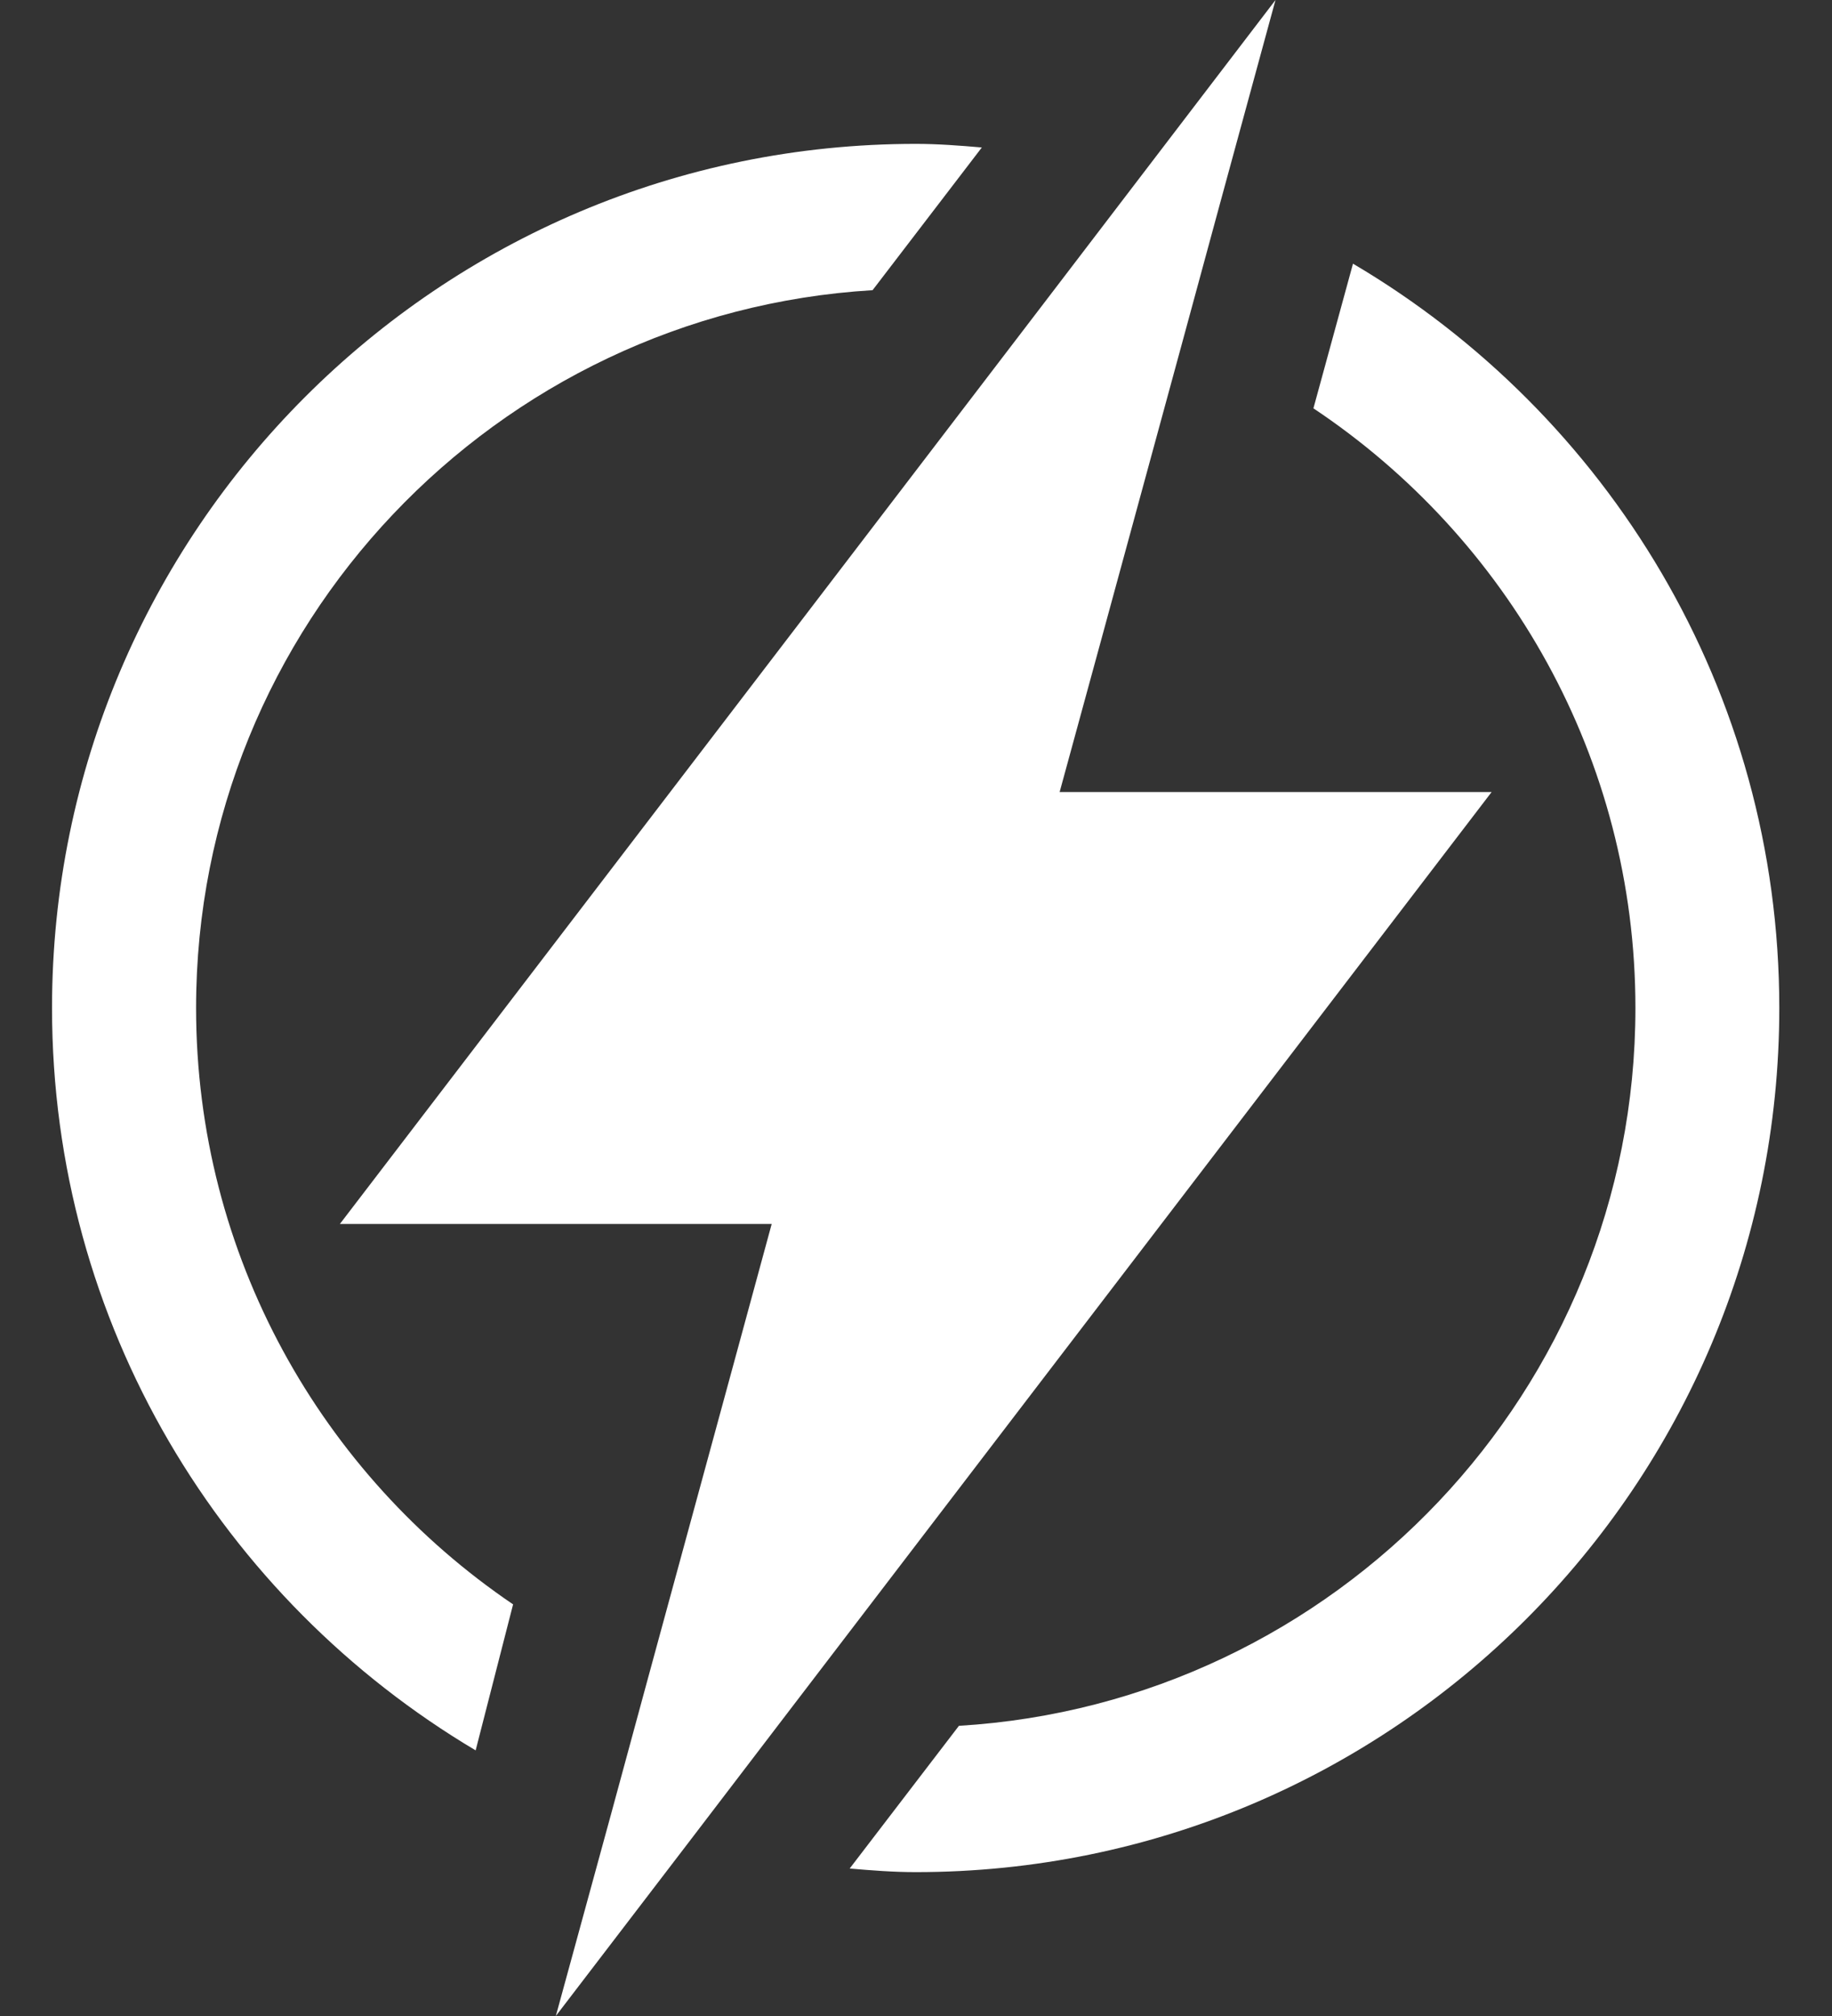
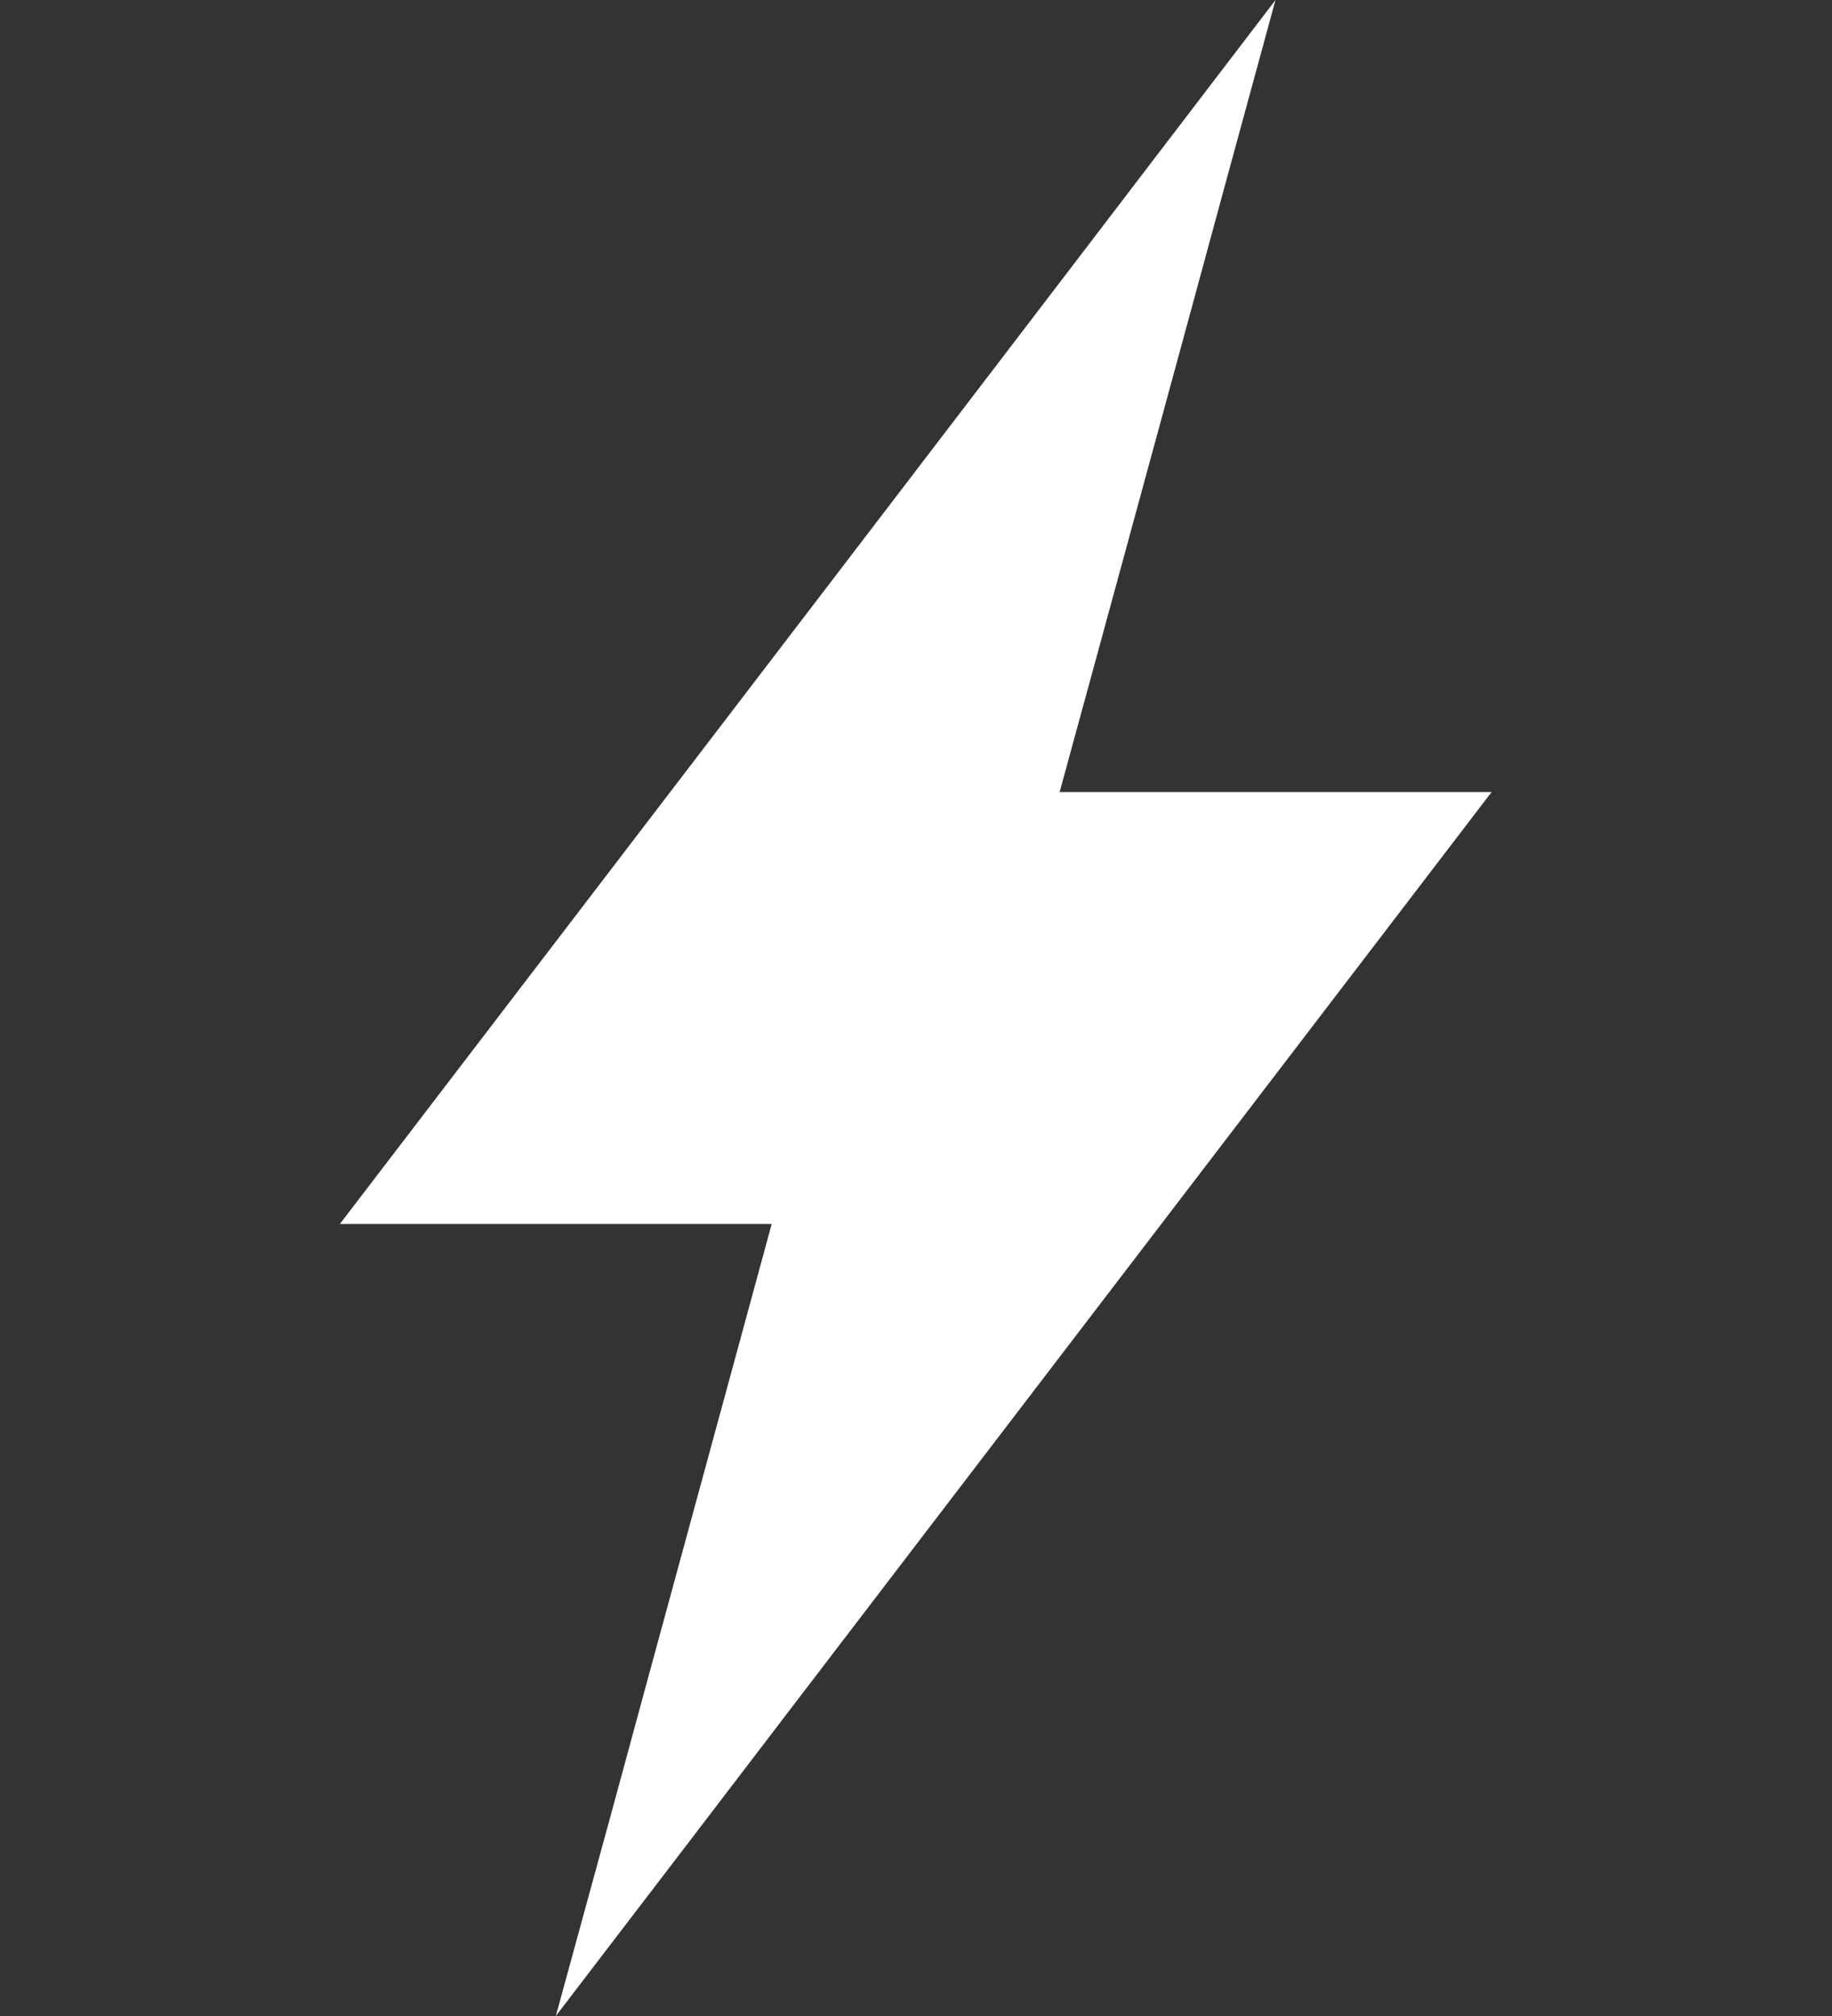
<svg xmlns="http://www.w3.org/2000/svg" width="40" zoomAndPan="magnify" viewBox="0 0 30 33" height="44" preserveAspectRatio="xMidYMid meet" version="1.0">
  <rect x="0" y="0" width="30" height="33" fill="#333333" stroke="none" />
  <defs>
    <clipPath id="f59a43c0ef">
      <path d="M 0.852 2 L 17 2 L 17 29 L 0.852 29 Z M 0.852 2 " clip-rule="nonzero" />
    </clipPath>
    <clipPath id="e6186b3f1f">
-       <path d="M 13 4 L 29.352 4 L 29.352 31 L 13 31 Z M 13 4 " clip-rule="nonzero" />
-     </clipPath>
+       </clipPath>
  </defs>
  <g clip-path="url(#f59a43c0ef)">
-     <path fill="#ffffff" d="M 3.211 16.5 C 3.211 10.242 8.121 5.121 14.289 4.75 L 16.078 2.414 C 15.719 2.383 15.359 2.355 14.996 2.355 C 7.184 2.355 0.852 8.691 0.852 16.5 C 0.852 21.676 3.641 26.188 7.789 28.652 L 8.402 26.262 C 5.27 24.141 3.211 20.555 3.211 16.5 Z M 3.211 16.5 " fill-opacity="1" fill-rule="nonzero" />
-   </g>
+     </g>
  <g clip-path="url(#e6186b3f1f)">
    <path fill="#ffffff" d="M 22.156 4.316 L 21.508 6.684 C 24.684 8.801 26.781 12.406 26.781 16.5 C 26.781 22.758 21.871 27.879 15.703 28.25 L 13.914 30.586 C 14.273 30.617 14.629 30.645 14.996 30.645 C 22.805 30.645 29.137 24.309 29.137 16.5 C 29.137 11.305 26.328 6.777 22.156 4.316 Z M 22.156 4.316 " fill-opacity="1" fill-rule="nonzero" />
  </g>
  <path fill="#ffffff" d="M 24.426 12.965 L 17.352 12.965 L 18.047 10.422 L 19.371 5.566 L 19.992 3.281 L 20.887 0 L 18.699 2.863 L 17.129 4.918 L 13.207 10.047 L 5.566 20.035 L 12.637 20.035 L 11.949 22.562 L 10.621 27.434 L 10 29.719 L 9.102 33 L 11.293 30.137 L 12.863 28.082 L 16.836 22.887 Z M 24.426 12.965 " fill-opacity="1" fill-rule="nonzero" />
</svg>